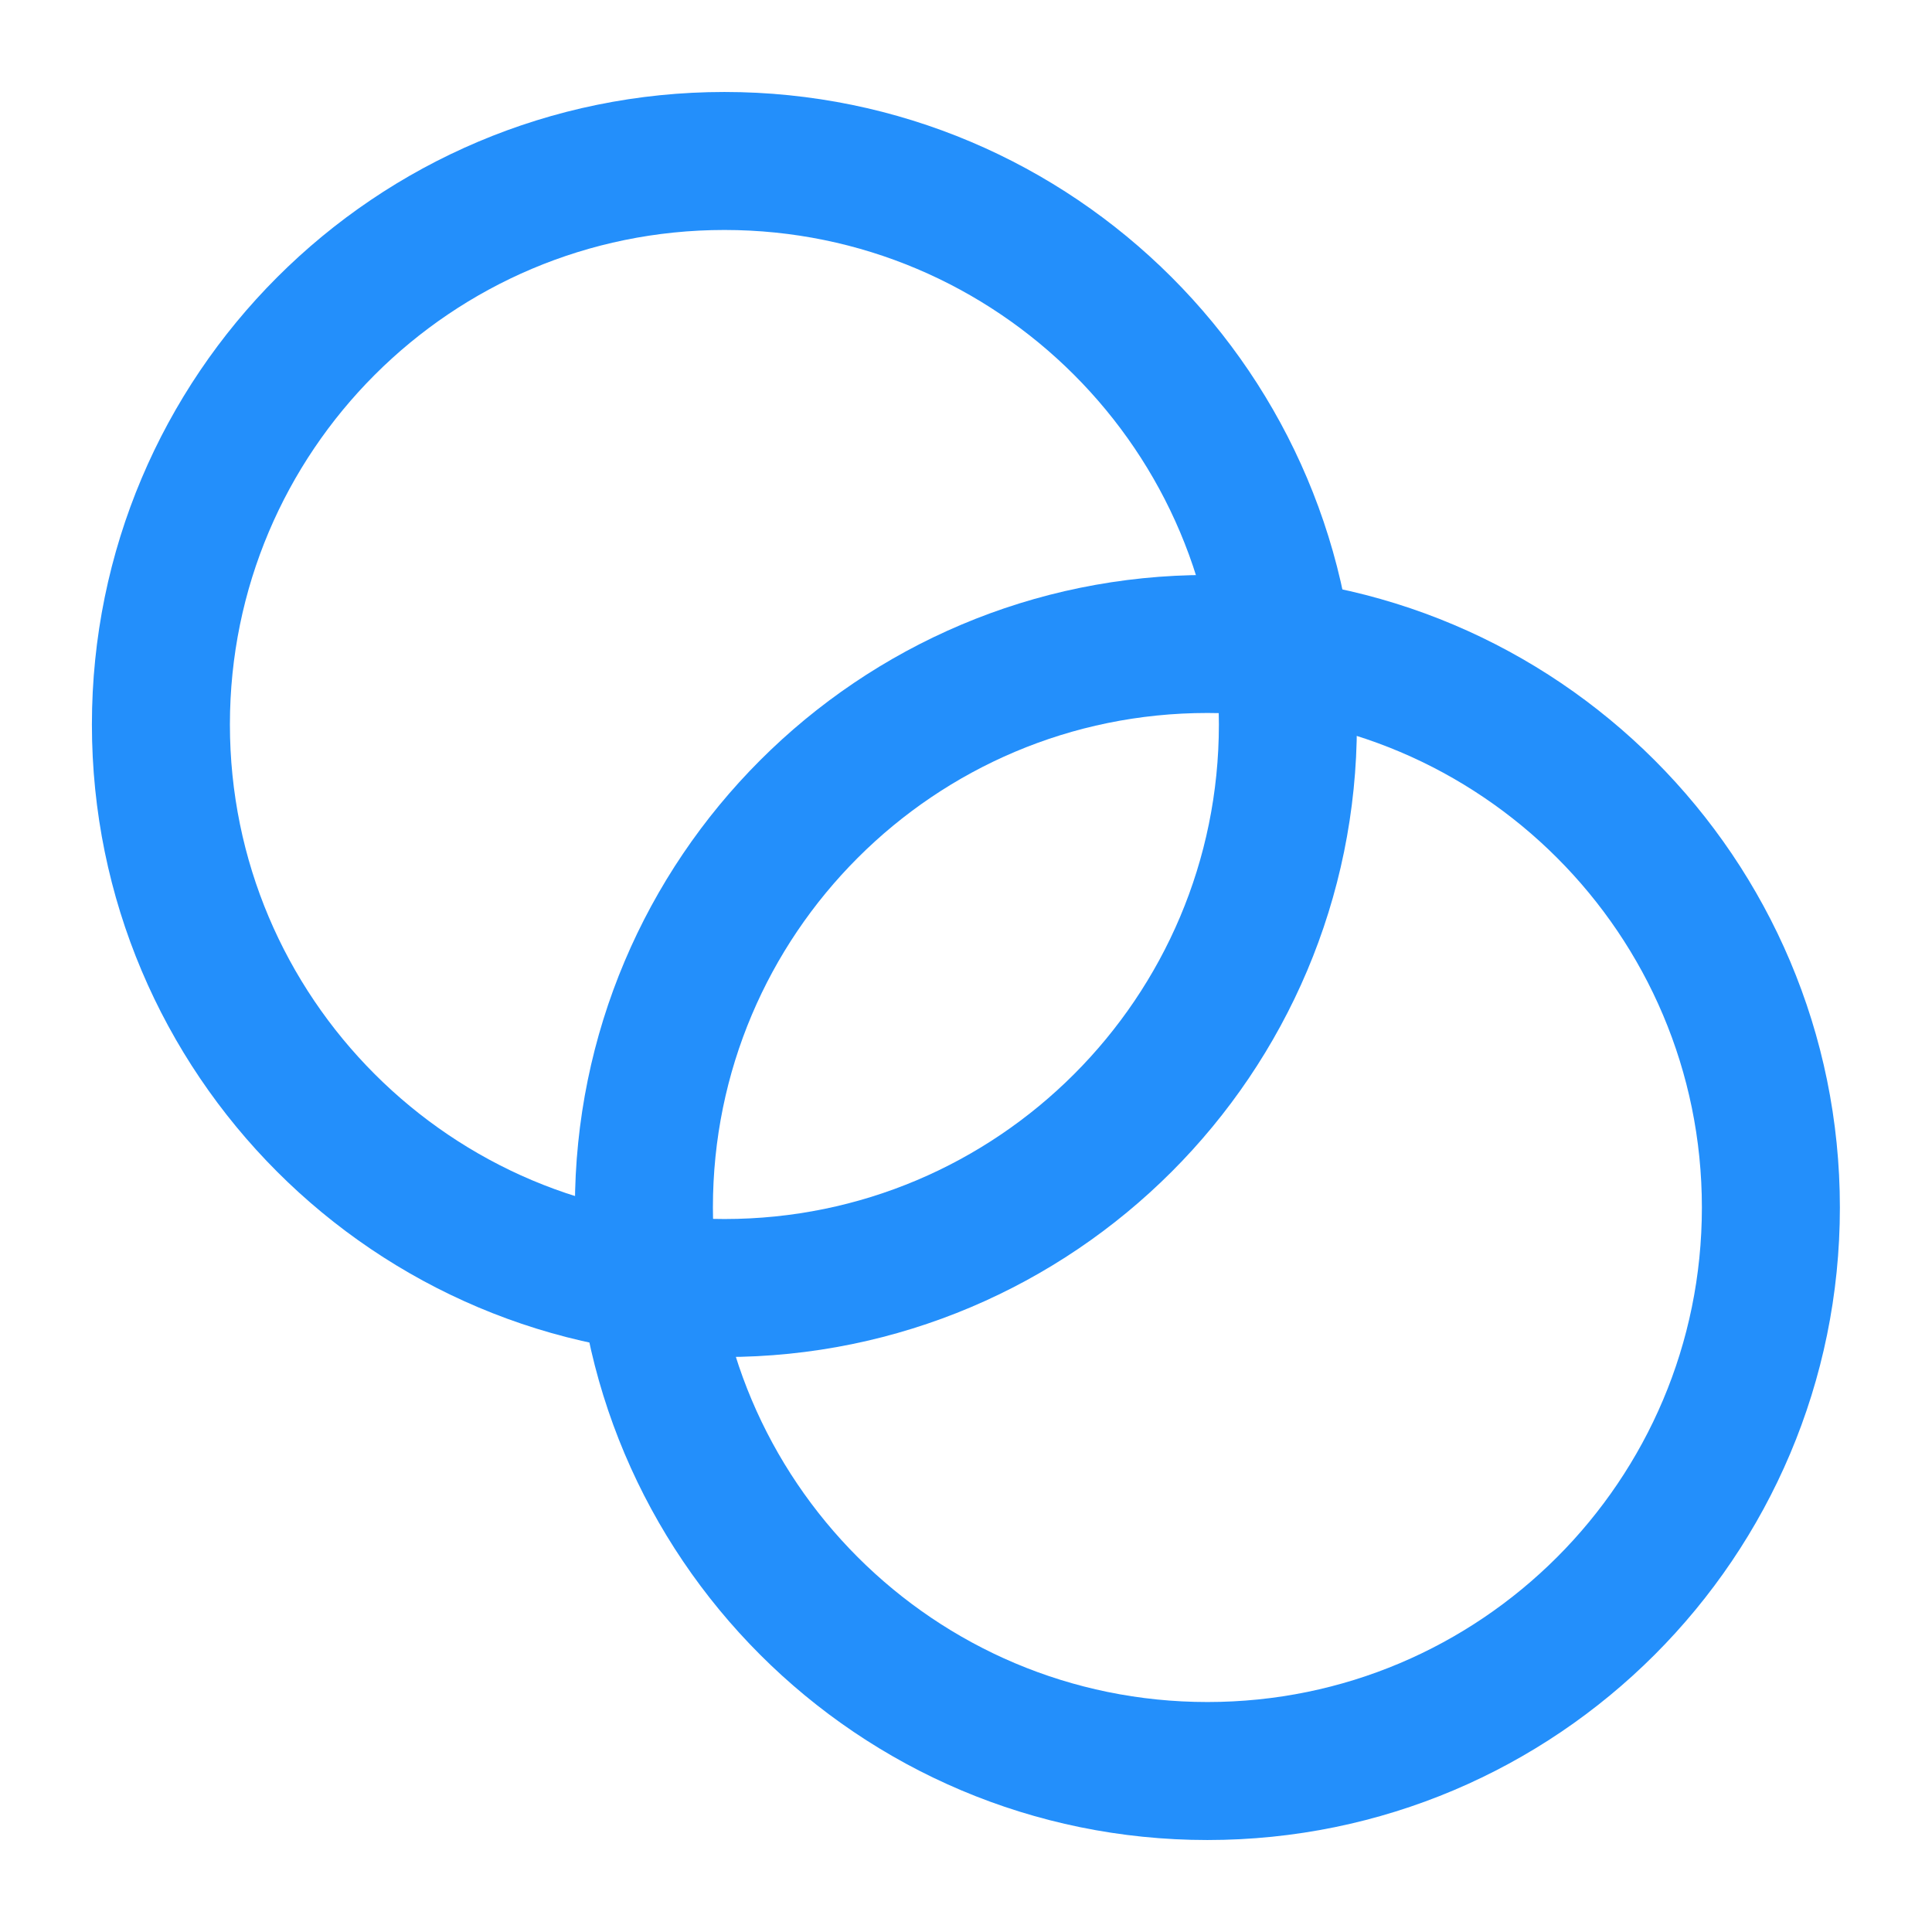
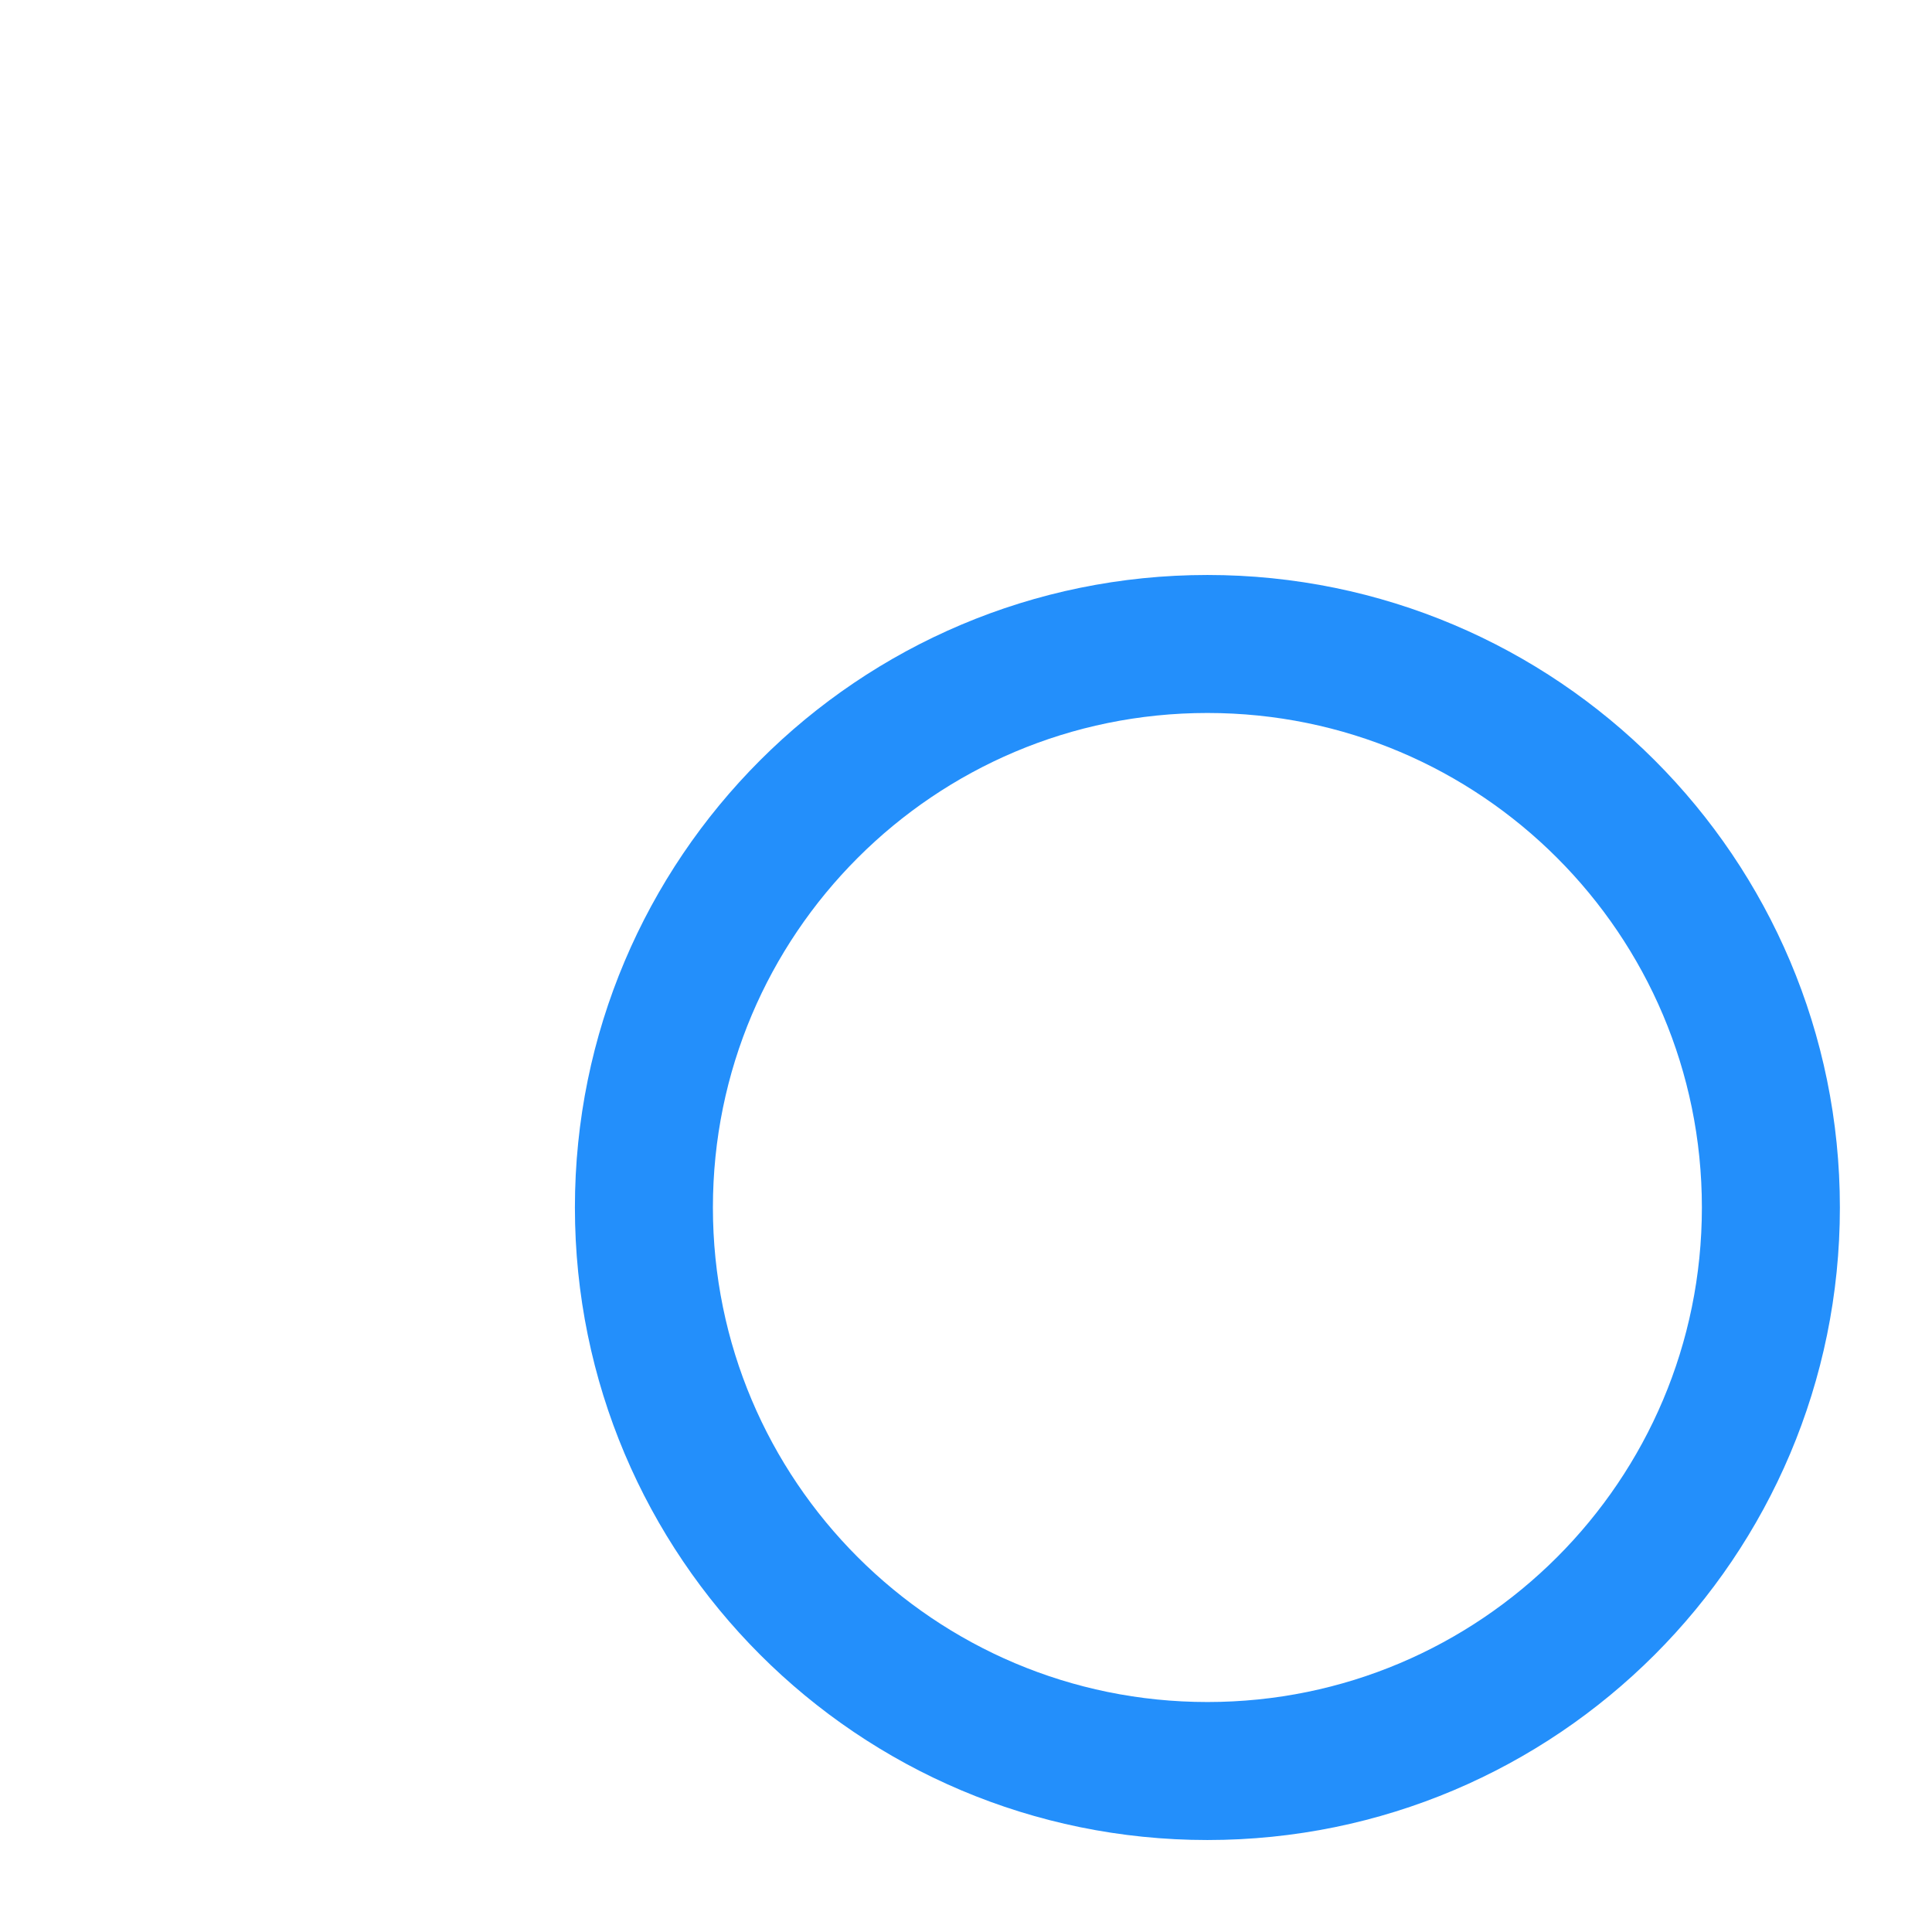
<svg xmlns="http://www.w3.org/2000/svg" width="28" height="28" viewBox="0 0 28 28" fill="none">
  <g id="intersect-circle">
    <g id="Icon">
-       <path d="M10.499 18.667C15.009 18.667 18.665 15.01 18.665 10.5C18.665 5.99 15.009 2.333 10.499 2.333C5.988 2.333 2.332 5.99 2.332 10.5C2.332 15.01 5.988 18.667 10.499 18.667Z" stroke="#238FFB" stroke-width="2" stroke-linecap="round" stroke-linejoin="round" />
      <path d="M17.499 25.667C22.009 25.667 25.665 22.01 25.665 17.5C25.665 12.99 22.009 9.333 17.499 9.333C12.988 9.333 9.332 12.99 9.332 17.5C9.332 22.01 12.988 25.667 17.499 25.667Z" stroke="#238FFB" stroke-width="2" stroke-linecap="round" stroke-linejoin="round" />
    </g>
  </g>
</svg>